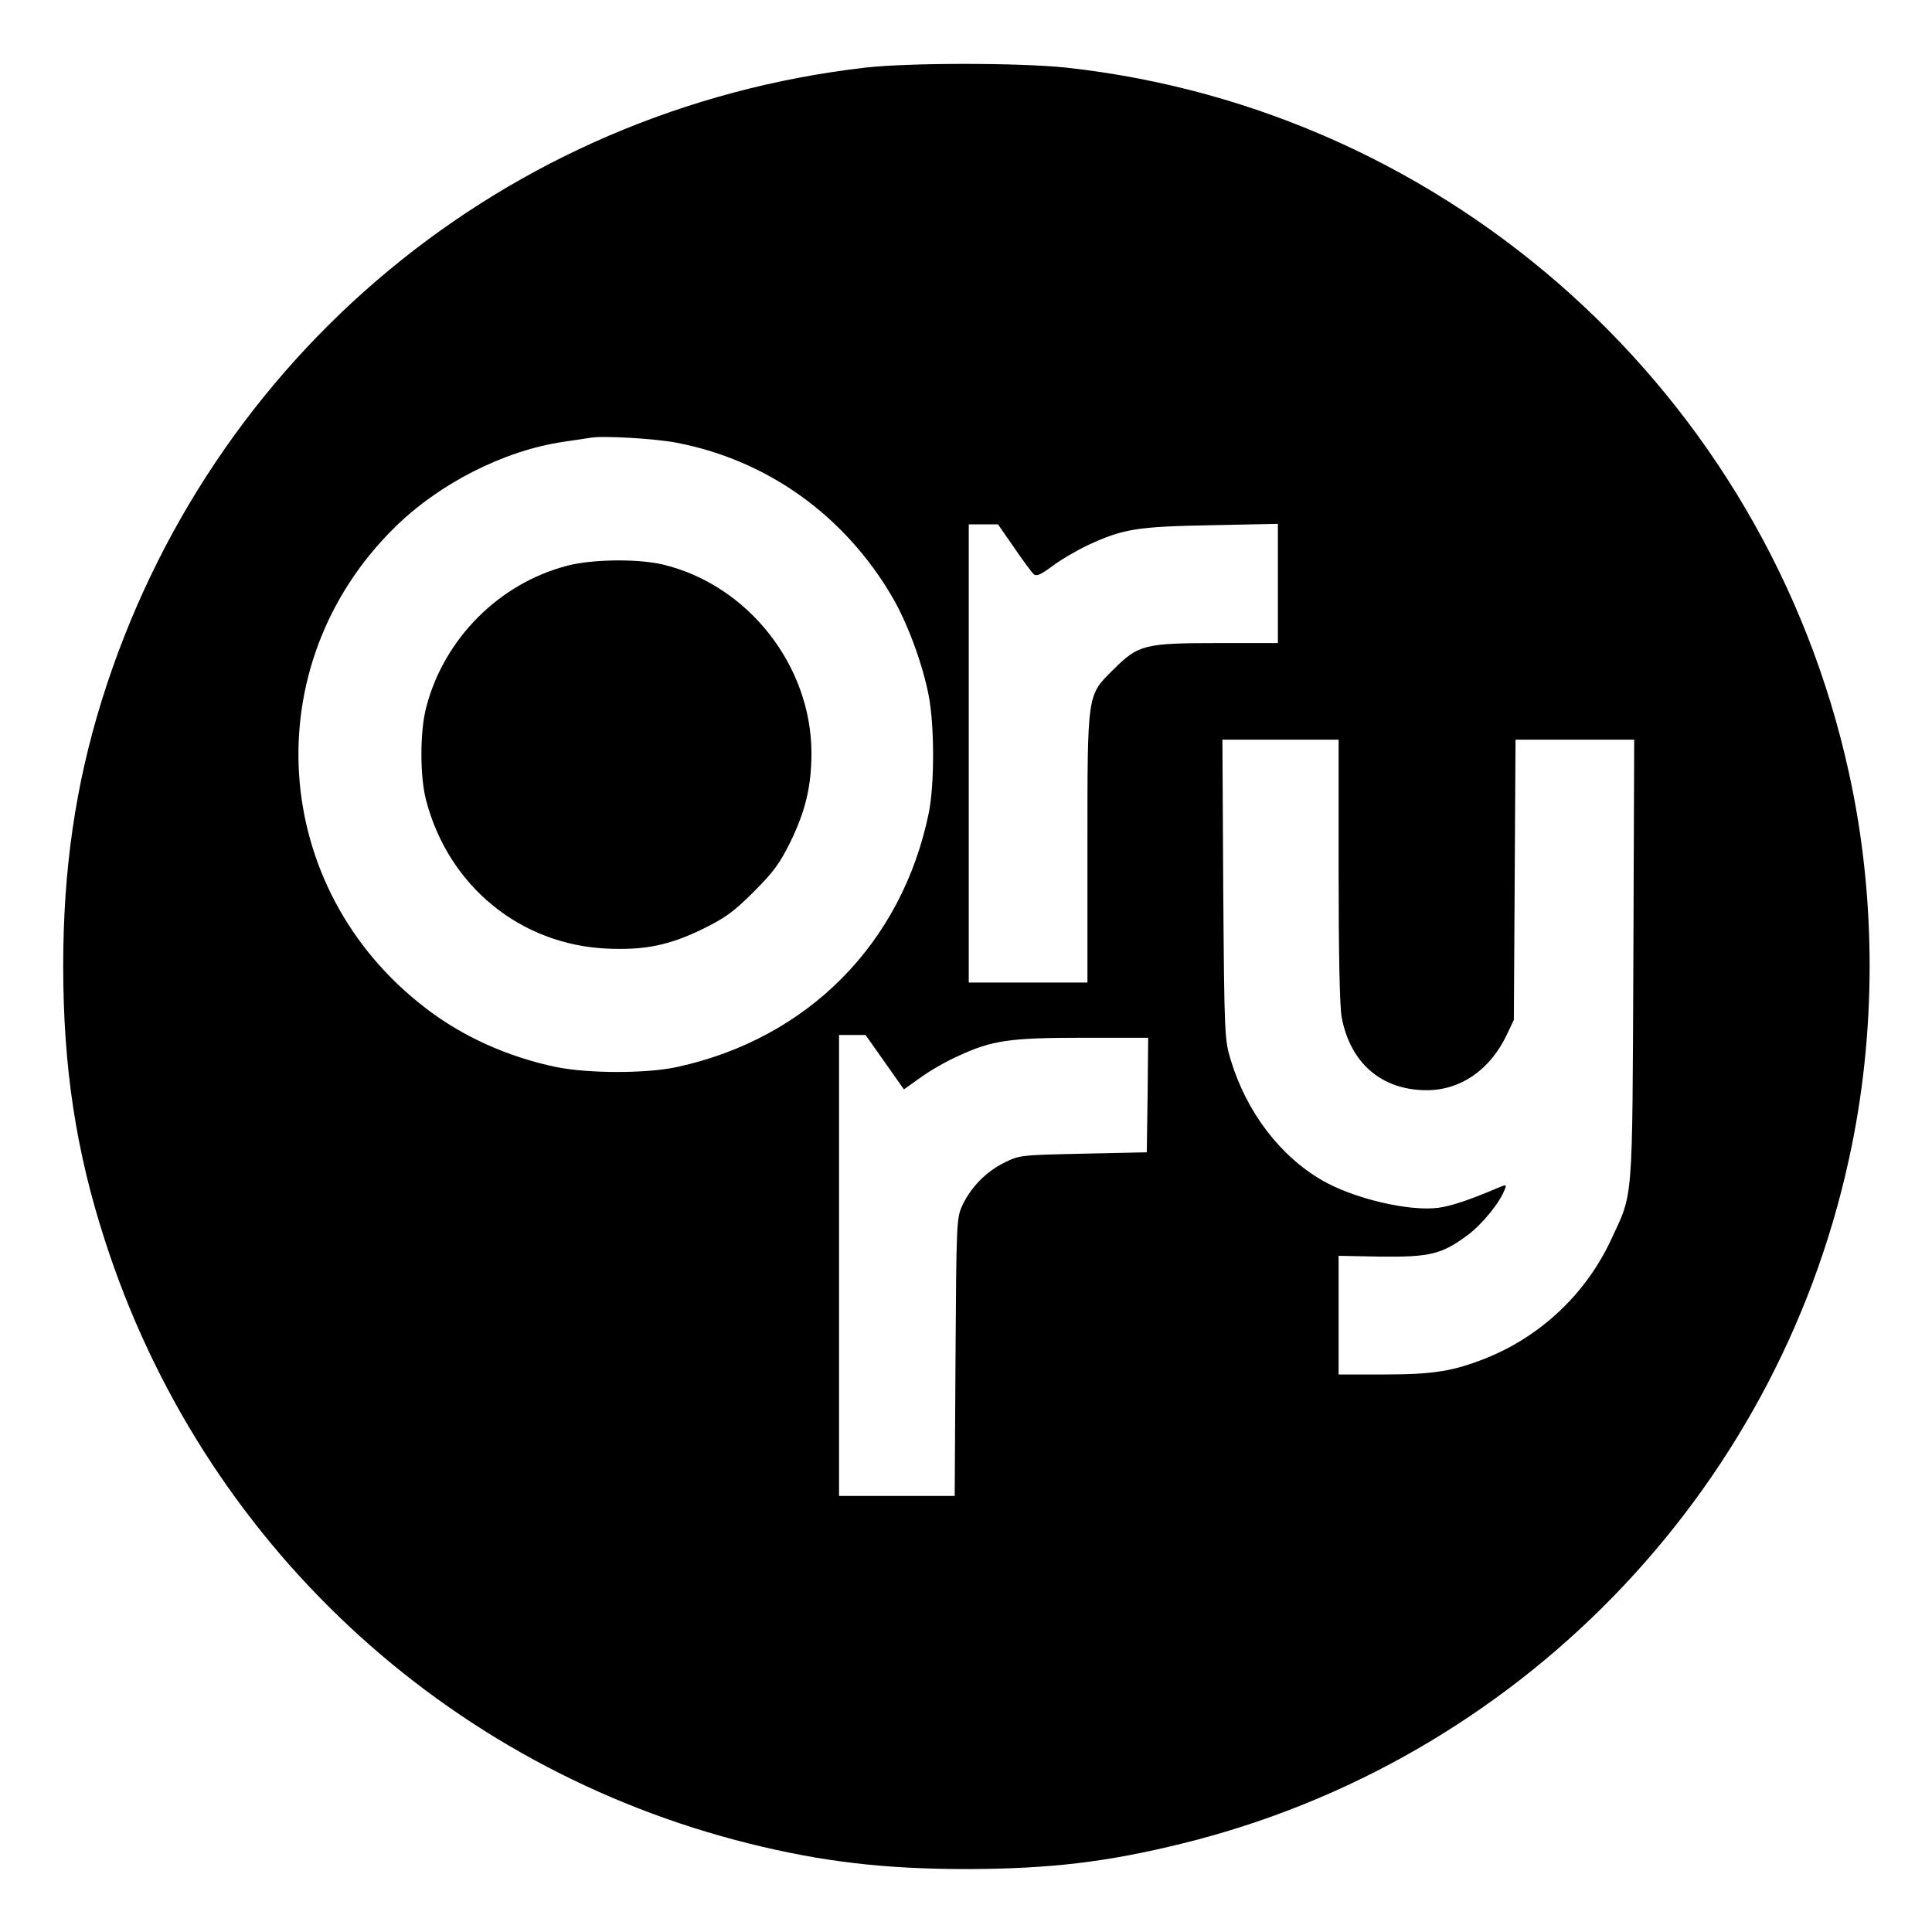
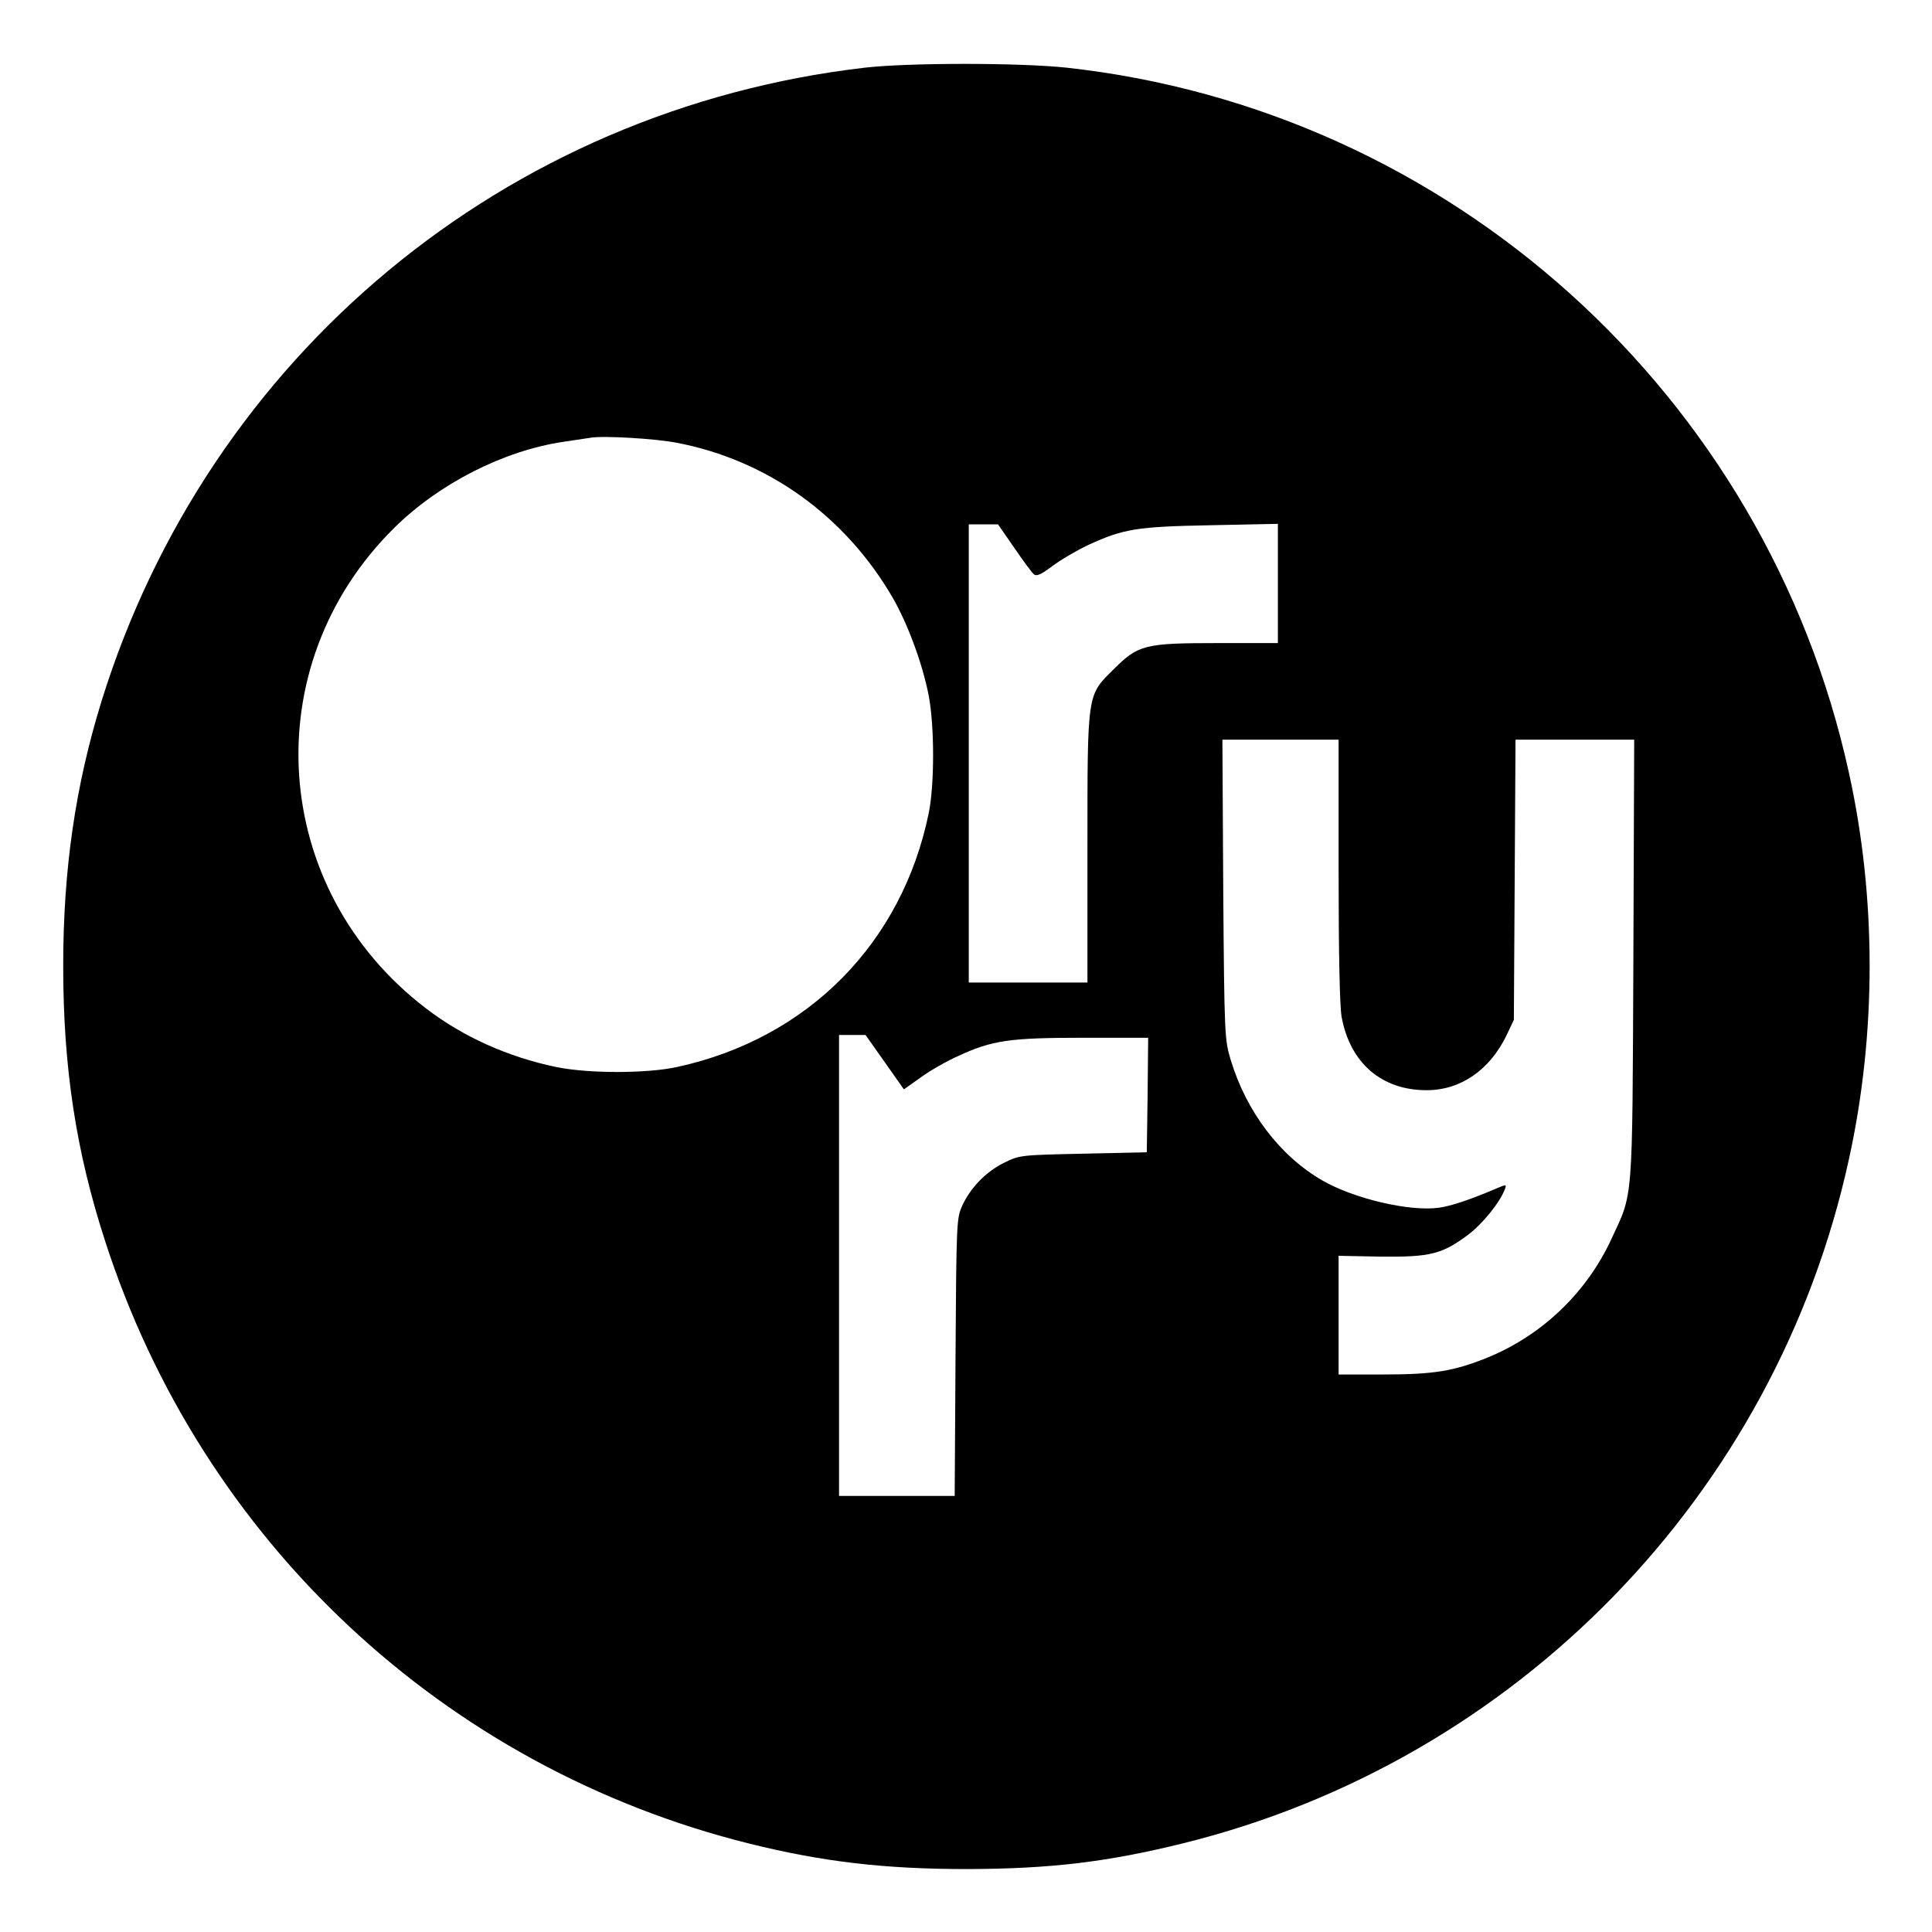
<svg xmlns="http://www.w3.org/2000/svg" version="1.0" width="700pt" height="700pt" viewBox="0 0 700 700" preserveAspectRatio="xMidYMid meet">
  <g transform="translate(0,700) scale(0.1,-0.1)" fill="#000000" stroke="none">
    <path d="M3135 6755 c-1304 -151 -2378 -1043 -2767 -2295 -95 -307 -139 -611 -139 -960 0 -366 46 -671 152 -997 351 -1087 1229 -1908 2335 -2183 266 -66 490 -92 789 -92 300 1 505 25 780 93 1209 298 2149 1263 2414 2479 100 454 100 947 0 1400 -300 1371 -1445 2403 -2836 2555 -172 18 -568 18 -728 0z m-684 -1359 c330 -63 611 -265 783 -561 56 -97 109 -242 131 -356 21 -111 21 -322 0 -425 -97 -472 -438 -817 -912 -920 -110 -24 -321 -24 -438 0 -173 36 -337 109 -471 212 -568 433 -621 1243 -115 1742 162 160 396 279 611 311 41 6 86 13 100 15 45 8 233 -3 311 -18z m1224 -381 c32 -47 64 -90 71 -96 10 -8 27 0 67 30 29 22 87 56 129 76 128 59 176 67 446 72 l242 5 0 -216 0 -216 -217 0 c-266 0 -289 -6 -378 -95 -97 -96 -95 -80 -95 -651 l0 -484 -215 0 -215 0 0 830 0 830 53 0 53 0 59 -85z m1175 -1168 c0 -299 4 -495 11 -532 31 -167 145 -265 308 -265 123 0 229 73 290 200 l26 55 3 508 3 507 215 0 215 0 -3 -797 c-4 -894 0 -841 -80 -1013 -90 -195 -254 -351 -454 -431 -118 -47 -190 -59 -371 -59 l-163 0 0 215 0 215 153 -3 c179 -2 222 9 316 79 53 40 117 119 134 167 6 16 4 16 -31 1 -94 -40 -164 -64 -210 -70 -107 -14 -306 33 -421 99 -154 89 -275 249 -332 437 -22 73 -23 88 -27 618 l-3 542 210 0 211 0 0 -473z m-1644 -696 l69 -98 62 44 c33 24 94 59 135 77 123 57 187 66 453 66 l235 0 -2 -207 -3 -208 -230 -5 c-227 -5 -231 -5 -287 -33 -65 -32 -121 -89 -152 -156 -20 -45 -21 -59 -24 -548 l-3 -503 -209 0 -210 0 0 835 0 835 48 0 48 0 70 -99z" />
-     <path d="M2054 4950 c-245 -64 -444 -263 -509 -510 -24 -87 -24 -254 -1 -340 81 -310 341 -523 656 -537 137 -6 226 12 350 73 79 39 110 62 181 133 71 71 94 102 133 181 54 111 76 201 76 321 0 318 -231 611 -540 684 -91 21 -257 19 -346 -5z" />
  </g>
</svg>